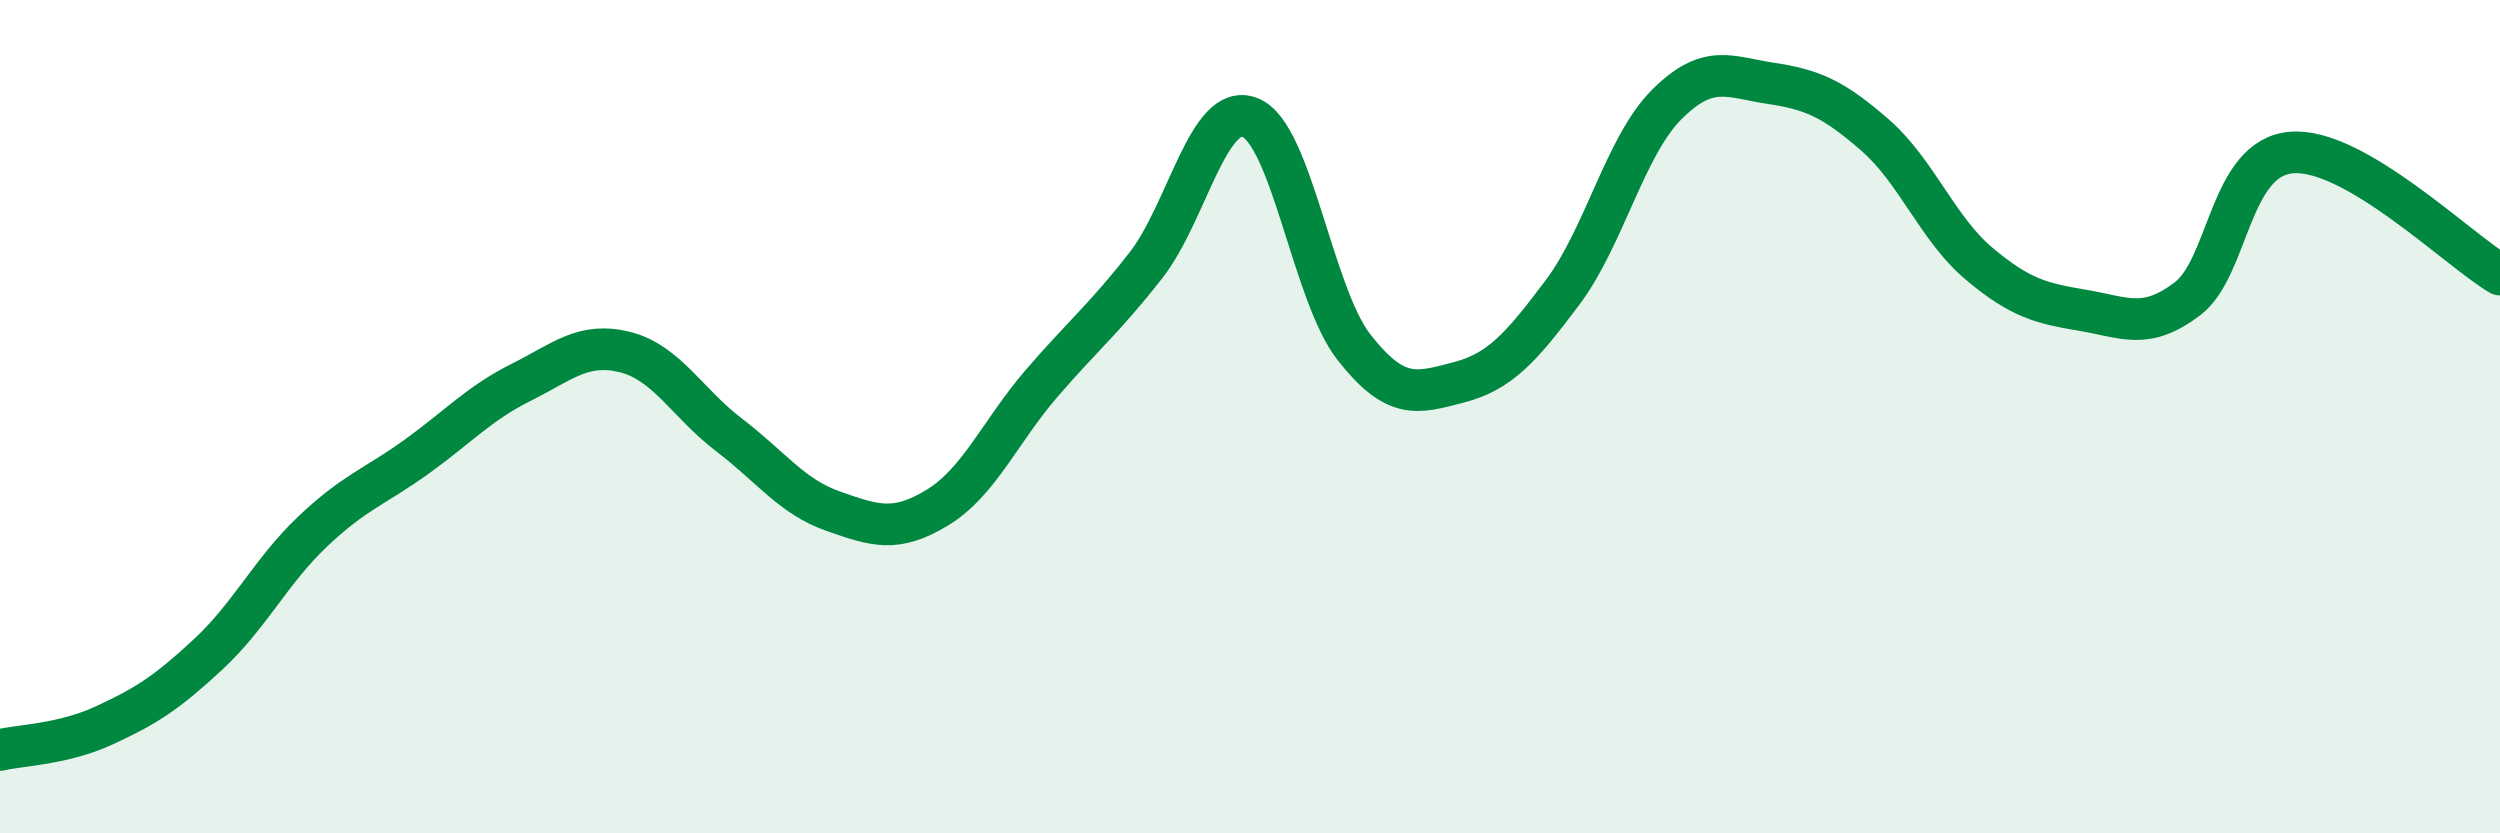
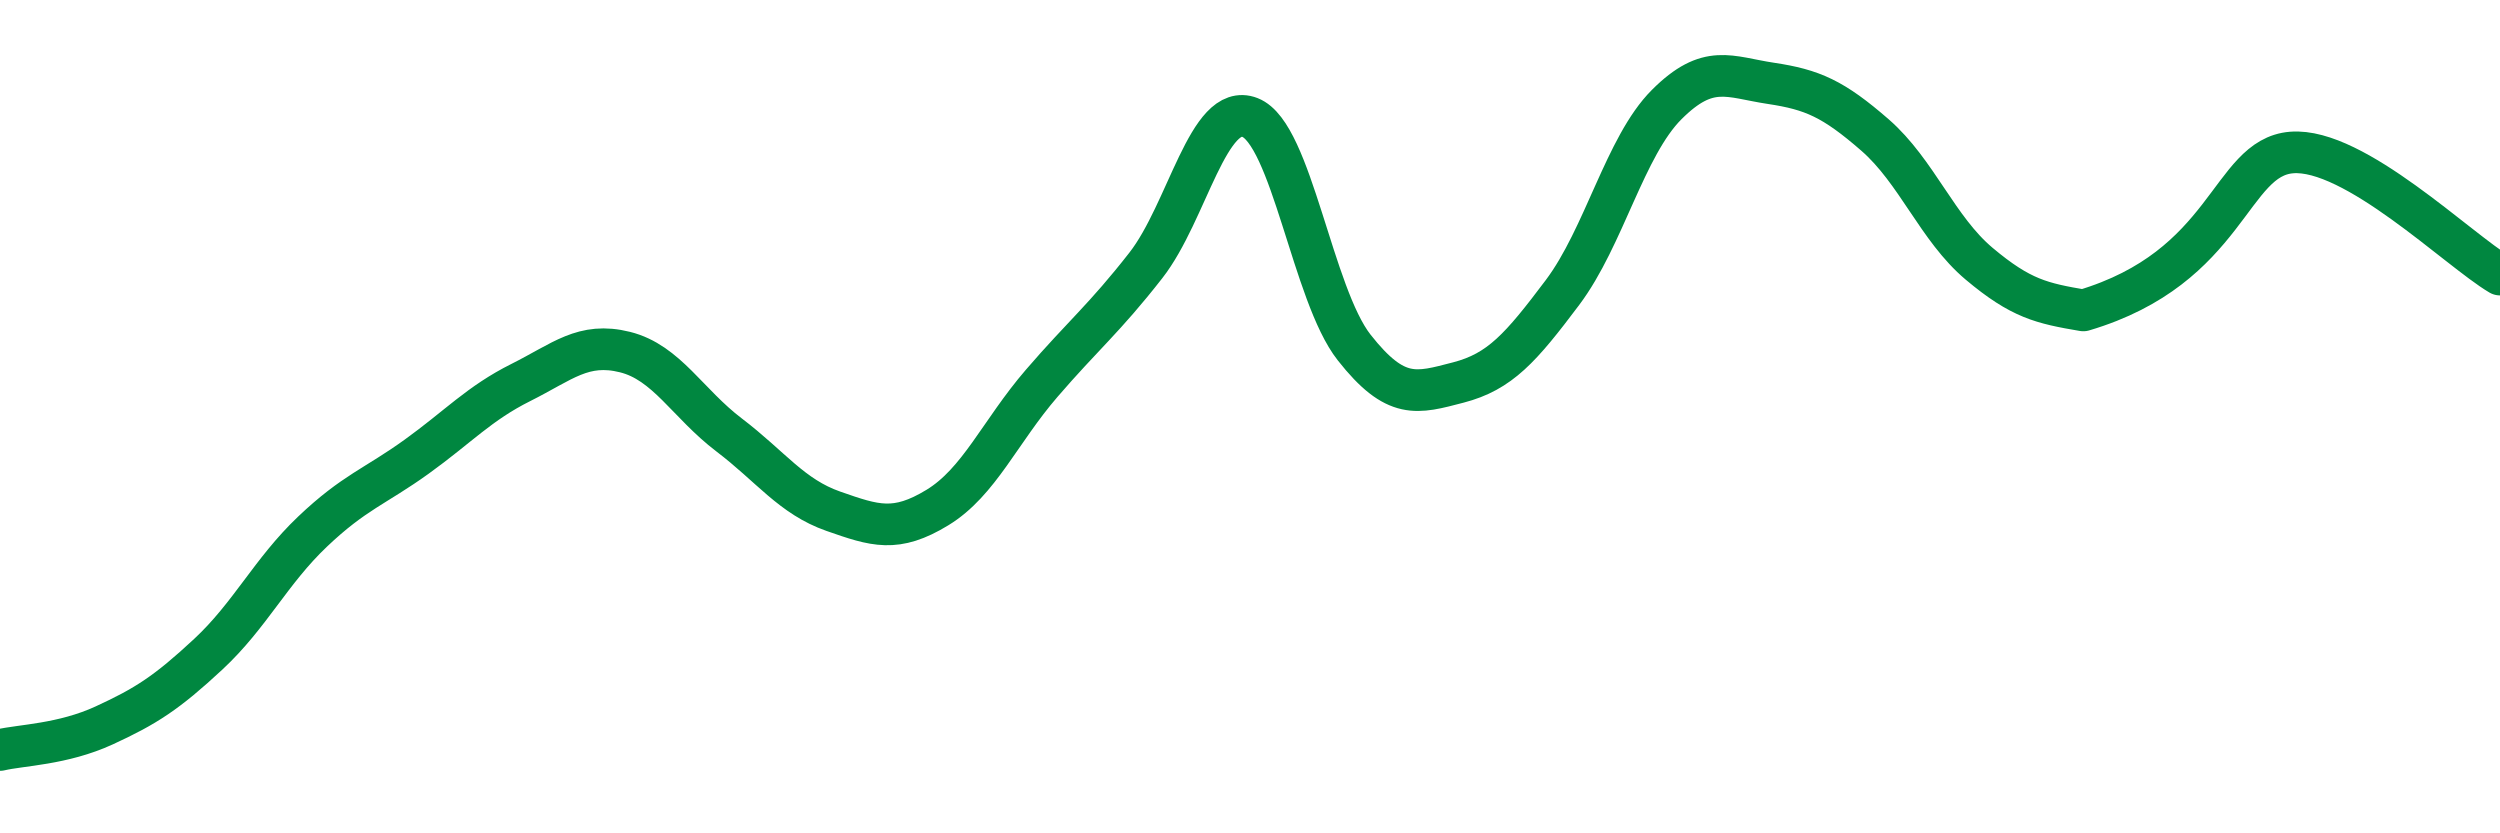
<svg xmlns="http://www.w3.org/2000/svg" width="60" height="20" viewBox="0 0 60 20">
-   <path d="M 0,18 C 0.5,17.88 1.5,17.87 2.5,17.41 C 3.5,16.95 4,16.63 5,15.7 C 6,14.77 6.5,13.71 7.5,12.76 C 8.5,11.81 9,11.68 10,10.96 C 11,10.24 11.5,9.68 12.5,9.18 C 13.5,8.68 14,8.2 15,8.45 C 16,8.7 16.5,9.68 17.5,10.44 C 18.5,11.2 19,11.92 20,12.27 C 21,12.62 21.5,12.79 22.5,12.18 C 23.5,11.57 24,10.36 25,9.2 C 26,8.04 26.5,7.65 27.5,6.37 C 28.5,5.09 29,2.43 30,2.82 C 31,3.21 31.5,7.07 32.5,8.34 C 33.5,9.61 34,9.44 35,9.18 C 36,8.92 36.5,8.35 37.5,7.02 C 38.5,5.69 39,3.51 40,2.51 C 41,1.51 41.5,1.85 42.5,2 C 43.5,2.15 44,2.37 45,3.24 C 46,4.11 46.5,5.49 47.5,6.33 C 48.5,7.17 49,7.28 50,7.45 C 51,7.62 51.5,7.93 52.5,7.17 C 53.5,6.41 53.5,3.78 55,3.66 C 56.5,3.54 59,6 60,6.59L60 20L0 20Z" fill="#008740" opacity="0.1" stroke-linecap="round" stroke-linejoin="round" />
-   <path d="M 0,18 C 0.5,17.88 1.5,17.87 2.5,17.41 C 3.5,16.95 4,16.63 5,15.7 C 6,14.77 6.5,13.71 7.5,12.76 C 8.5,11.81 9,11.68 10,10.96 C 11,10.24 11.5,9.68 12.5,9.18 C 13.5,8.68 14,8.2 15,8.45 C 16,8.7 16.5,9.68 17.5,10.44 C 18.5,11.2 19,11.92 20,12.27 C 21,12.62 21.5,12.79 22.5,12.18 C 23.5,11.57 24,10.36 25,9.2 C 26,8.04 26.5,7.65 27.5,6.37 C 28.5,5.09 29,2.43 30,2.82 C 31,3.21 31.5,7.07 32.5,8.34 C 33.5,9.61 34,9.44 35,9.18 C 36,8.92 36.5,8.35 37.5,7.02 C 38.5,5.69 39,3.51 40,2.51 C 41,1.51 41.5,1.85 42.5,2 C 43.5,2.15 44,2.37 45,3.24 C 46,4.11 46.5,5.49 47.5,6.33 C 48.5,7.17 49,7.28 50,7.45 C 51,7.62 51.5,7.93 52.5,7.17 C 53.5,6.41 53.5,3.78 55,3.66 C 56.5,3.54 59,6 60,6.59" stroke="#008740" stroke-width="1" fill="none" stroke-linecap="round" stroke-linejoin="round" />
+   <path d="M 0,18 C 0.5,17.88 1.5,17.87 2.5,17.41 C 3.5,16.95 4,16.63 5,15.7 C 6,14.77 6.5,13.71 7.5,12.76 C 8.5,11.81 9,11.68 10,10.96 C 11,10.24 11.5,9.68 12.5,9.18 C 13.5,8.68 14,8.2 15,8.45 C 16,8.7 16.5,9.68 17.5,10.44 C 18.5,11.2 19,11.92 20,12.27 C 21,12.62 21.5,12.79 22.5,12.18 C 23.5,11.57 24,10.36 25,9.2 C 26,8.04 26.5,7.65 27.5,6.37 C 28.5,5.09 29,2.43 30,2.82 C 31,3.21 31.5,7.07 32.5,8.34 C 33.5,9.61 34,9.44 35,9.18 C 36,8.92 36.5,8.35 37.5,7.02 C 38.5,5.69 39,3.51 40,2.51 C 41,1.51 41.5,1.85 42.5,2 C 43.5,2.15 44,2.37 45,3.24 C 46,4.11 46.5,5.49 47.5,6.33 C 48.5,7.17 49,7.28 50,7.45 C 53.5,6.41 53.5,3.78 55,3.66 C 56.5,3.54 59,6 60,6.59" stroke="#008740" stroke-width="1" fill="none" stroke-linecap="round" stroke-linejoin="round" />
</svg>